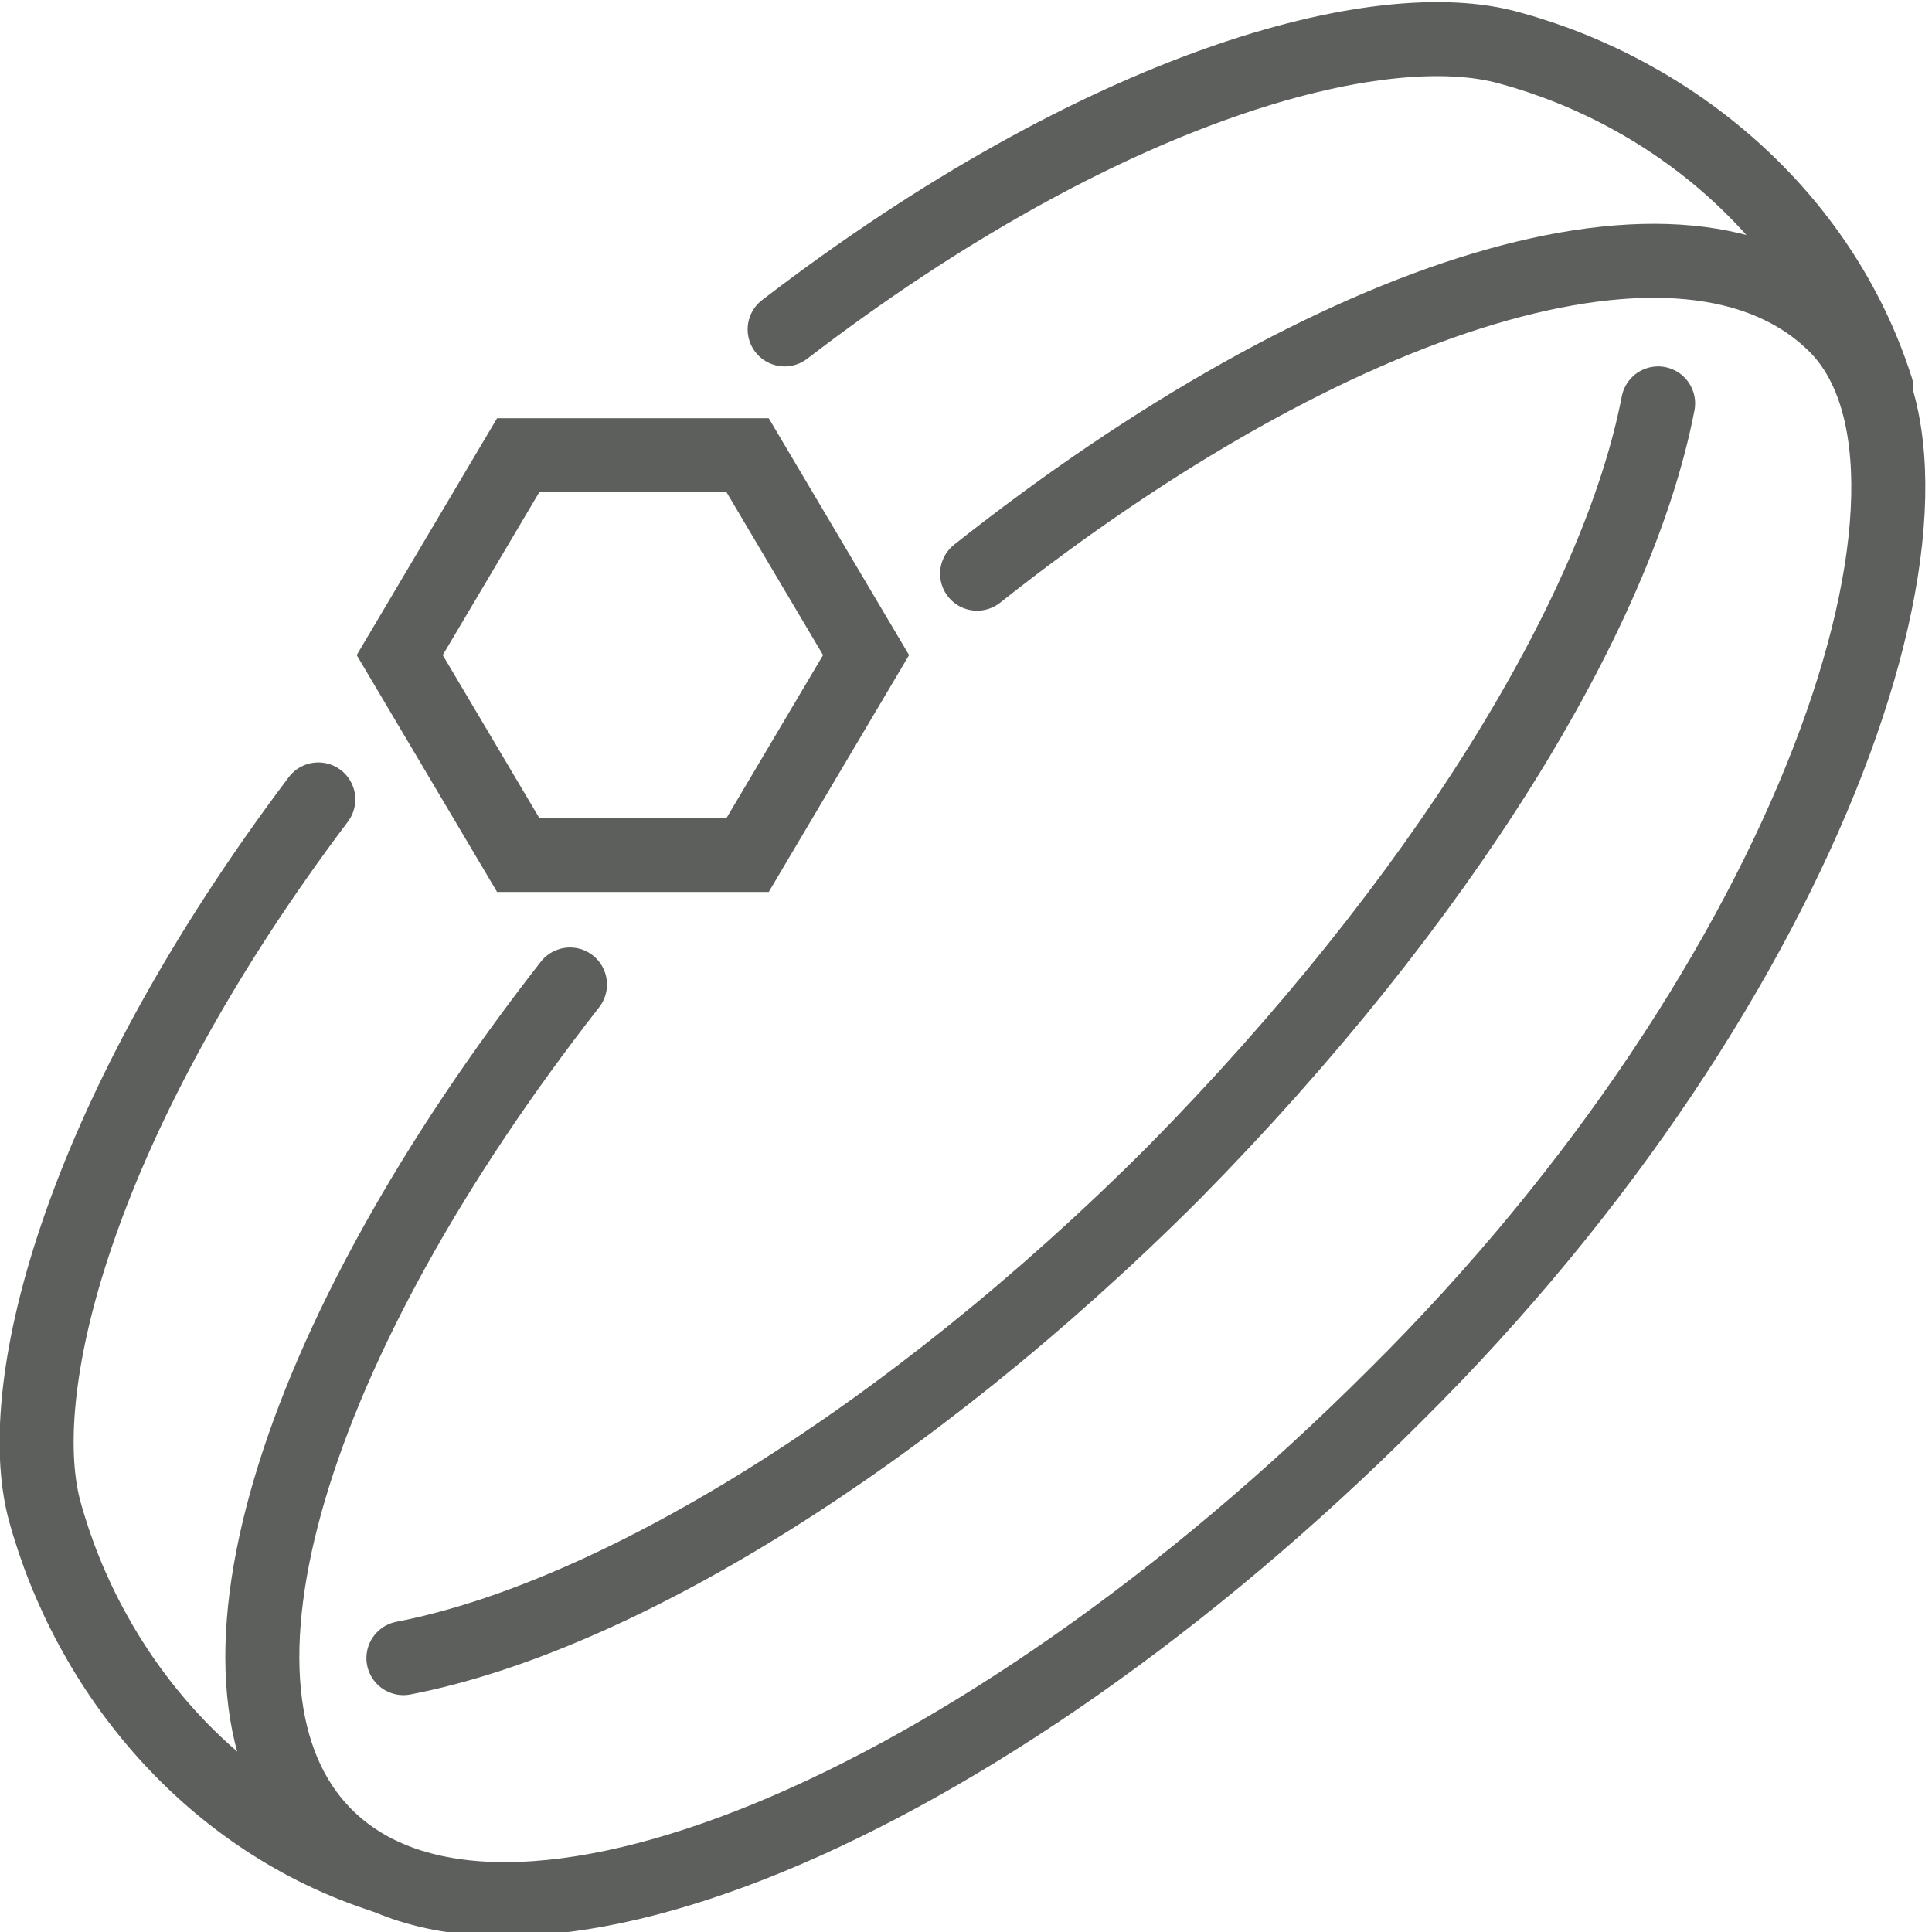
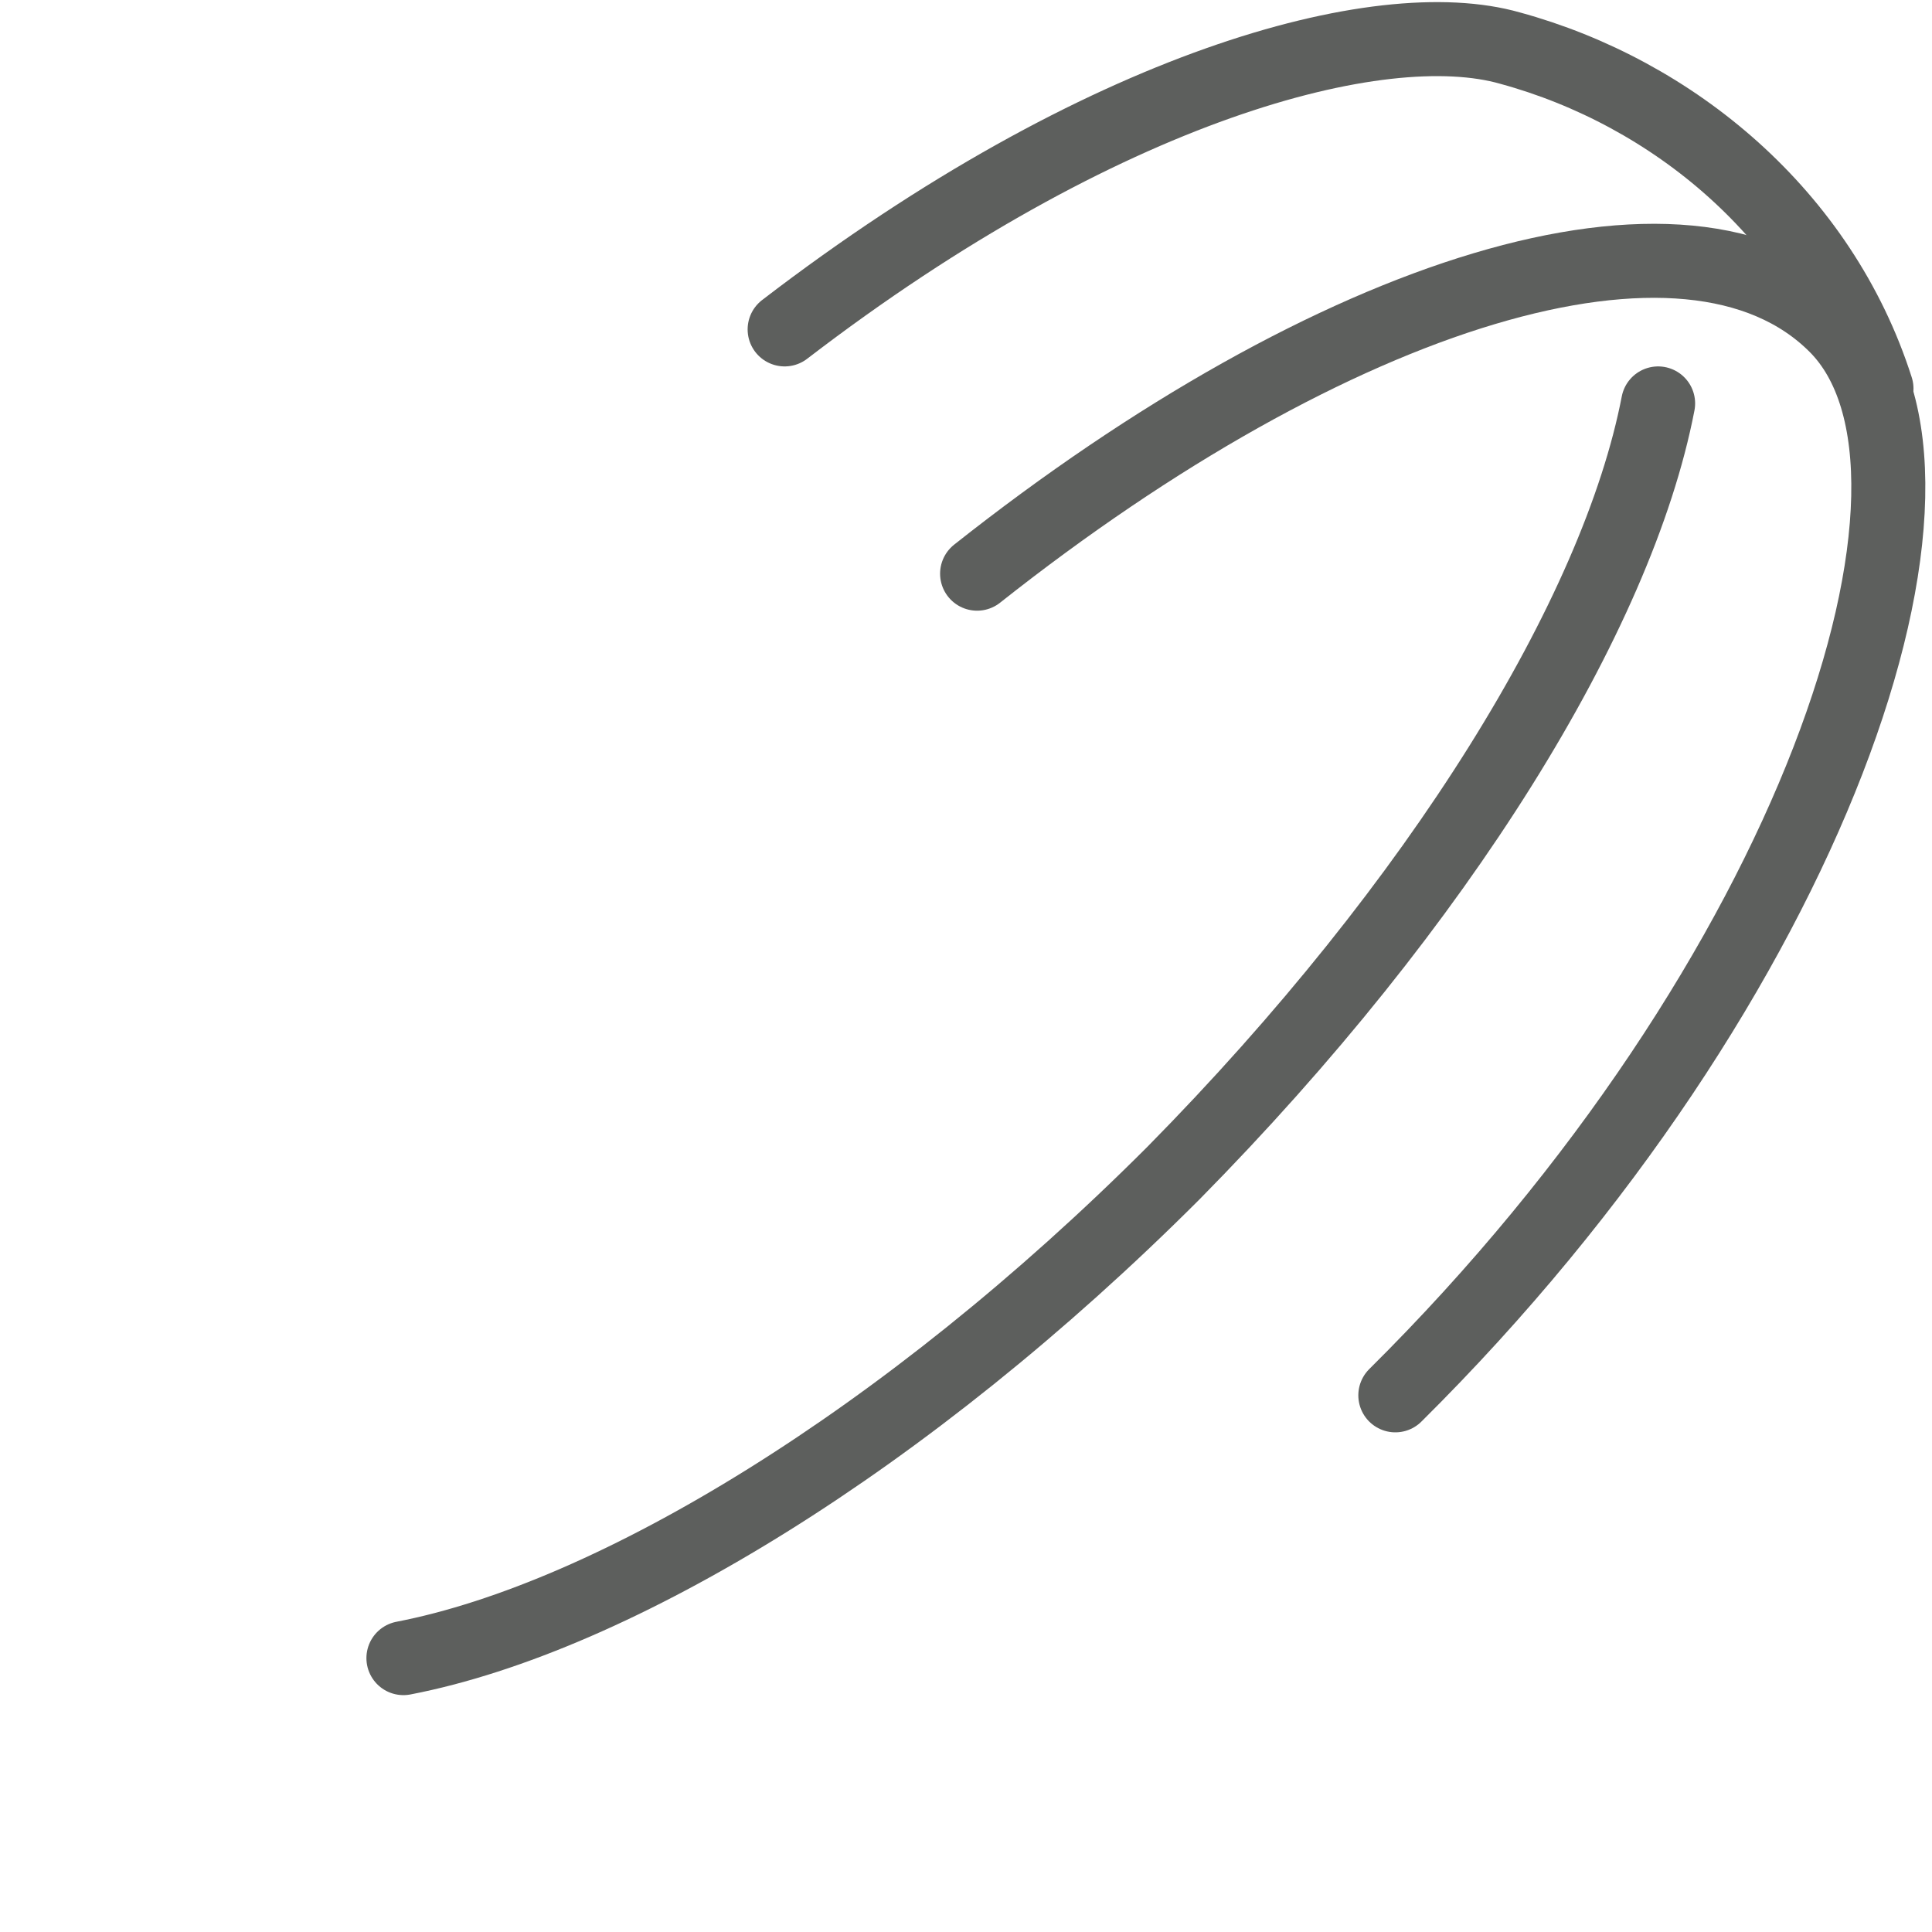
<svg xmlns="http://www.w3.org/2000/svg" version="1.1" viewBox="0 0 52.2 52.2">
  <defs>
    <style>
      .cls-1 {
        fill: none;
        stroke: #5d5f5d;
        stroke-linecap: round;
        stroke-miterlimit: 10;
        stroke-width: 2px;
      }
    </style>
  </defs>
  <g>
    <g id="Ebene_1">
      <g id="Ebene_1-2" data-name="Ebene_1">
        <g>
-           <path class="cls-1" d="M8.6,21.6C2.2,30.1.3,37.4,1.2,40.8c1.2,4.4,4.5,8.4,9.2,9.9" />
-           <path class="cls-1" d="M26.4,15.5c9.6-7.6,19.2-10.7,23.2-6.7s-.6,17.7-11.9,28.9c-11.3,11.3-24.2,16.6-28.9,11.9-3.9-3.9-.9-13.4,6.6-23" />
+           <path class="cls-1" d="M26.4,15.5c9.6-7.6,19.2-10.7,23.2-6.7s-.6,17.7-11.9,28.9" />
          <path class="cls-1" d="M21.2,8.9C29.8,2.3,37.3.3,40.8,1.3c4.4,1.2,8.4,4.5,9.9,9.2" />
          <path class="cls-1" d="M44.8,10.9c-1.1,5.7-5.9,13.5-13.1,20.8-7.2,7.2-15.1,12-20.8,13.1" />
-           <polygon class="cls-1" points="20.2 12.3 14 12.3 10.8 17.7 14 23.1 20.2 23.1 23.4 17.7 20.2 12.3" />
        </g>
      </g>
    </g>
  </g>
</svg>